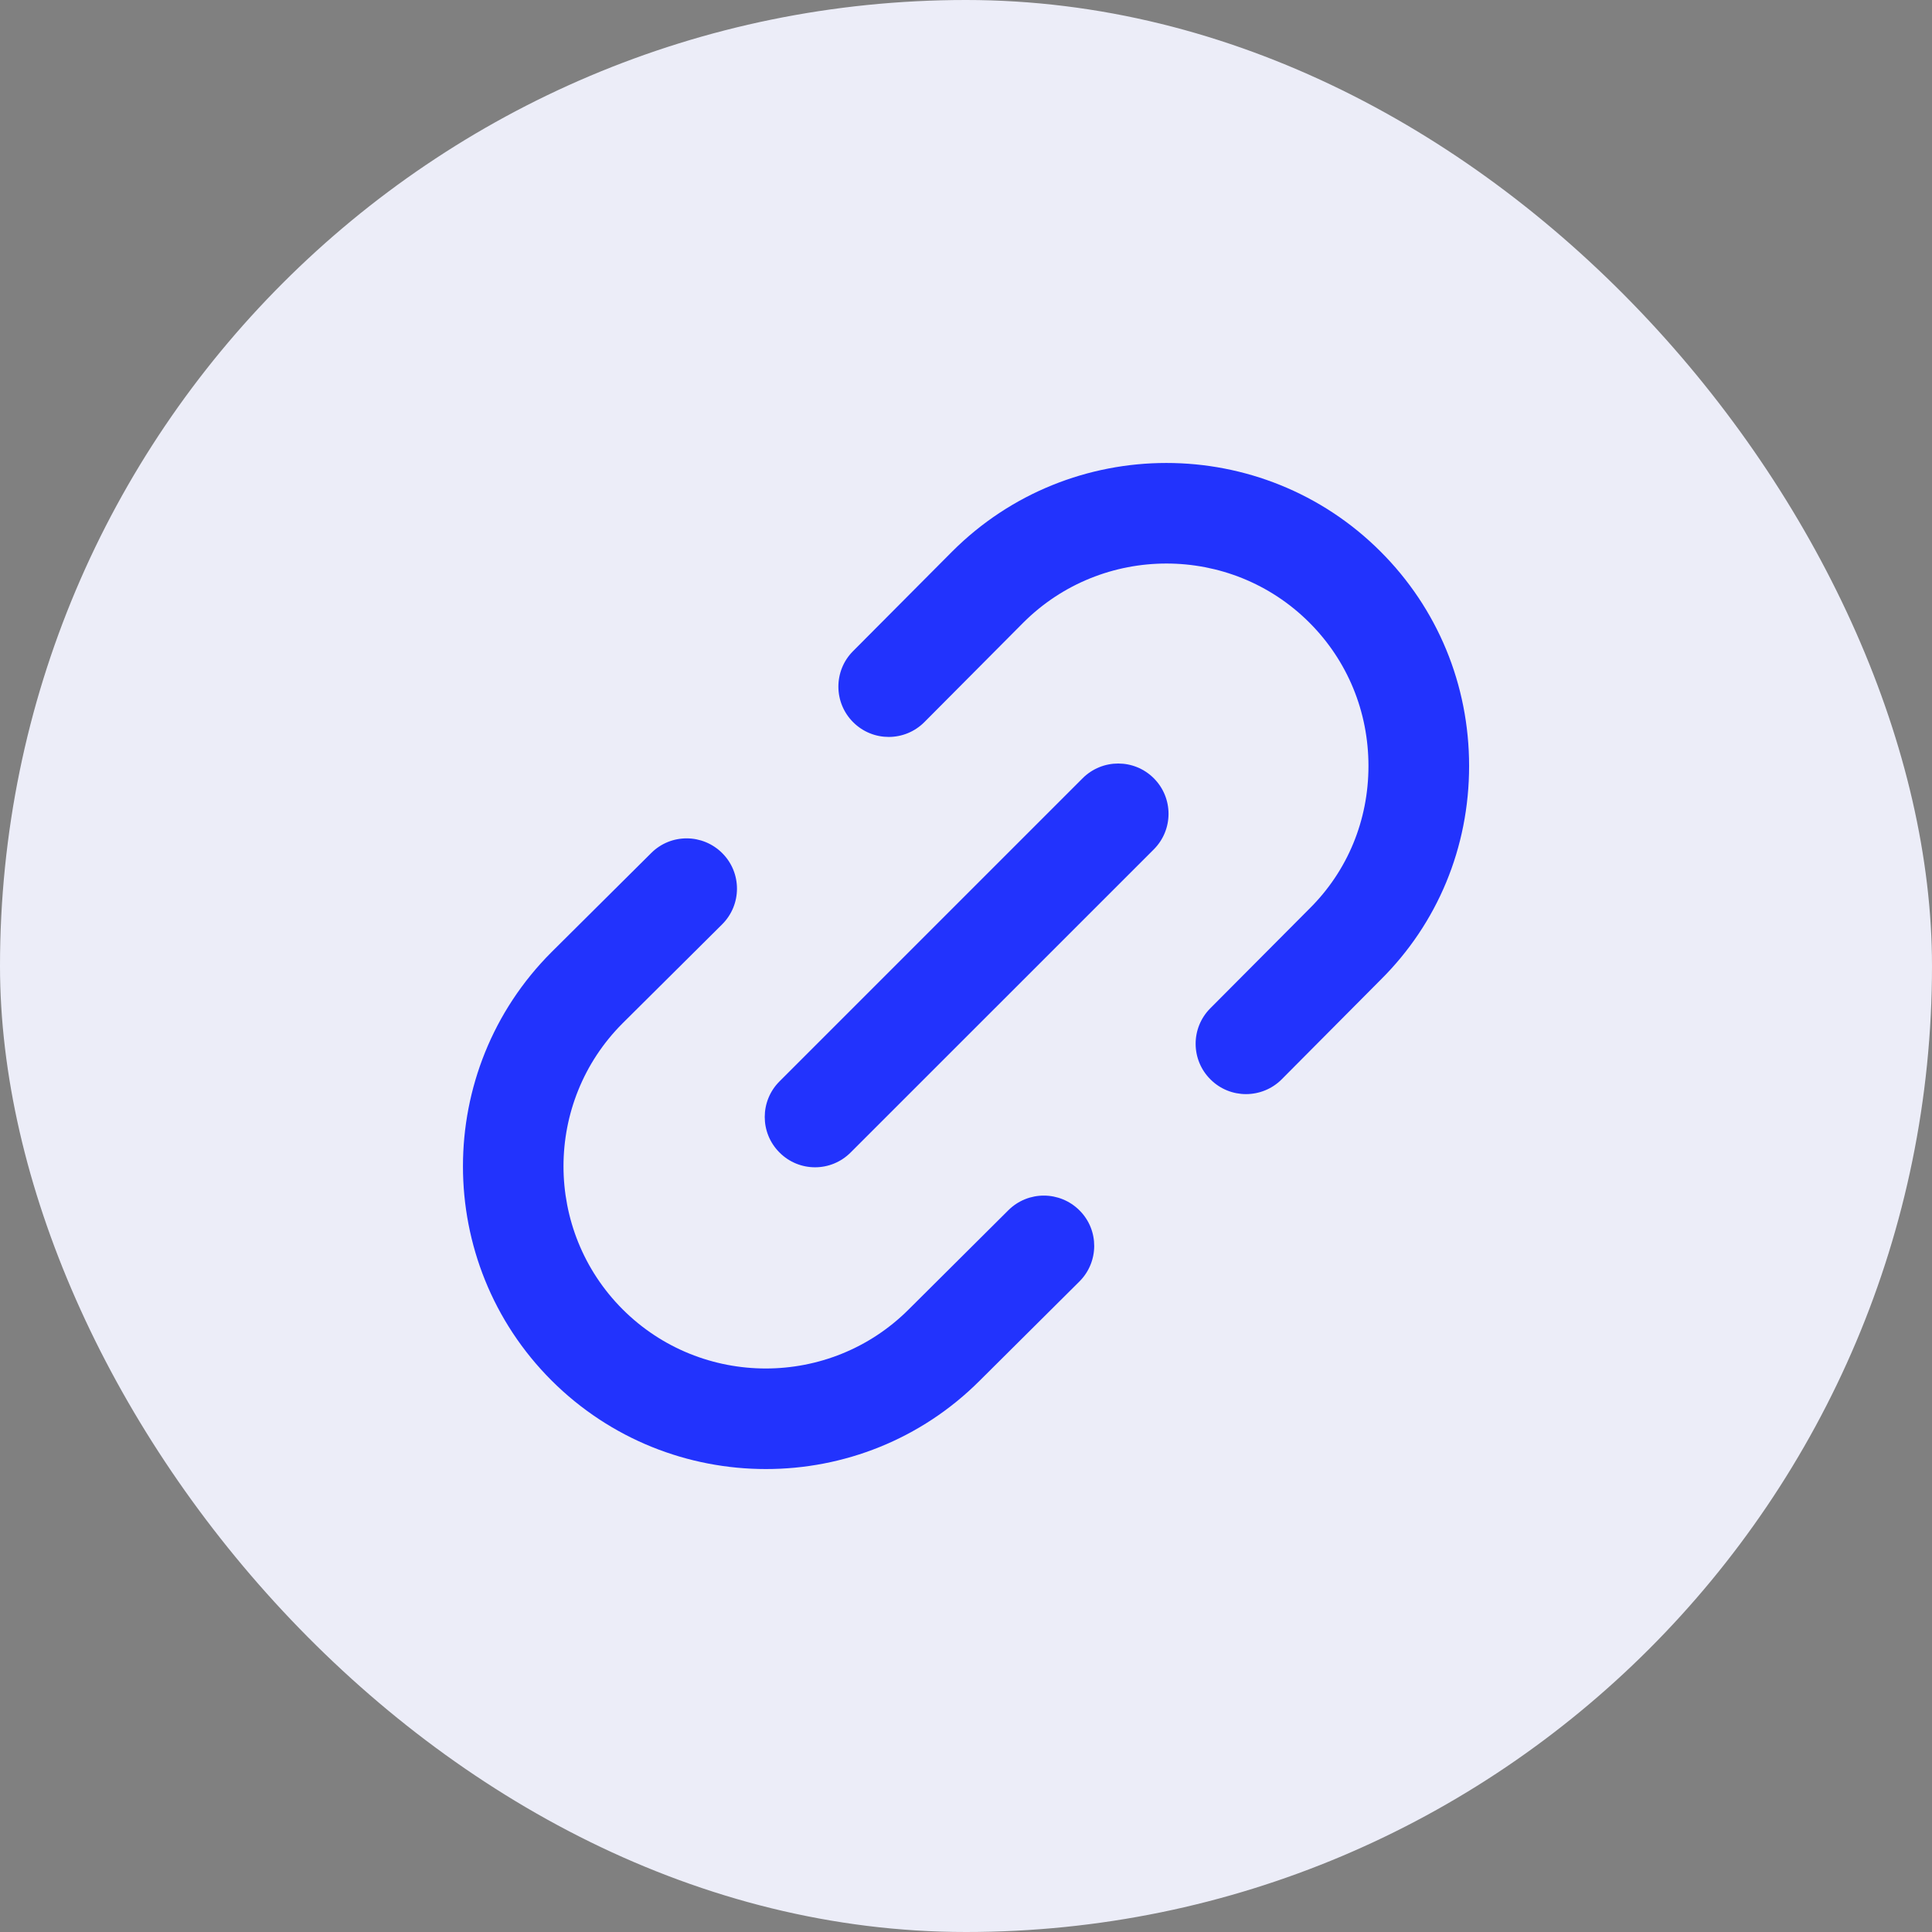
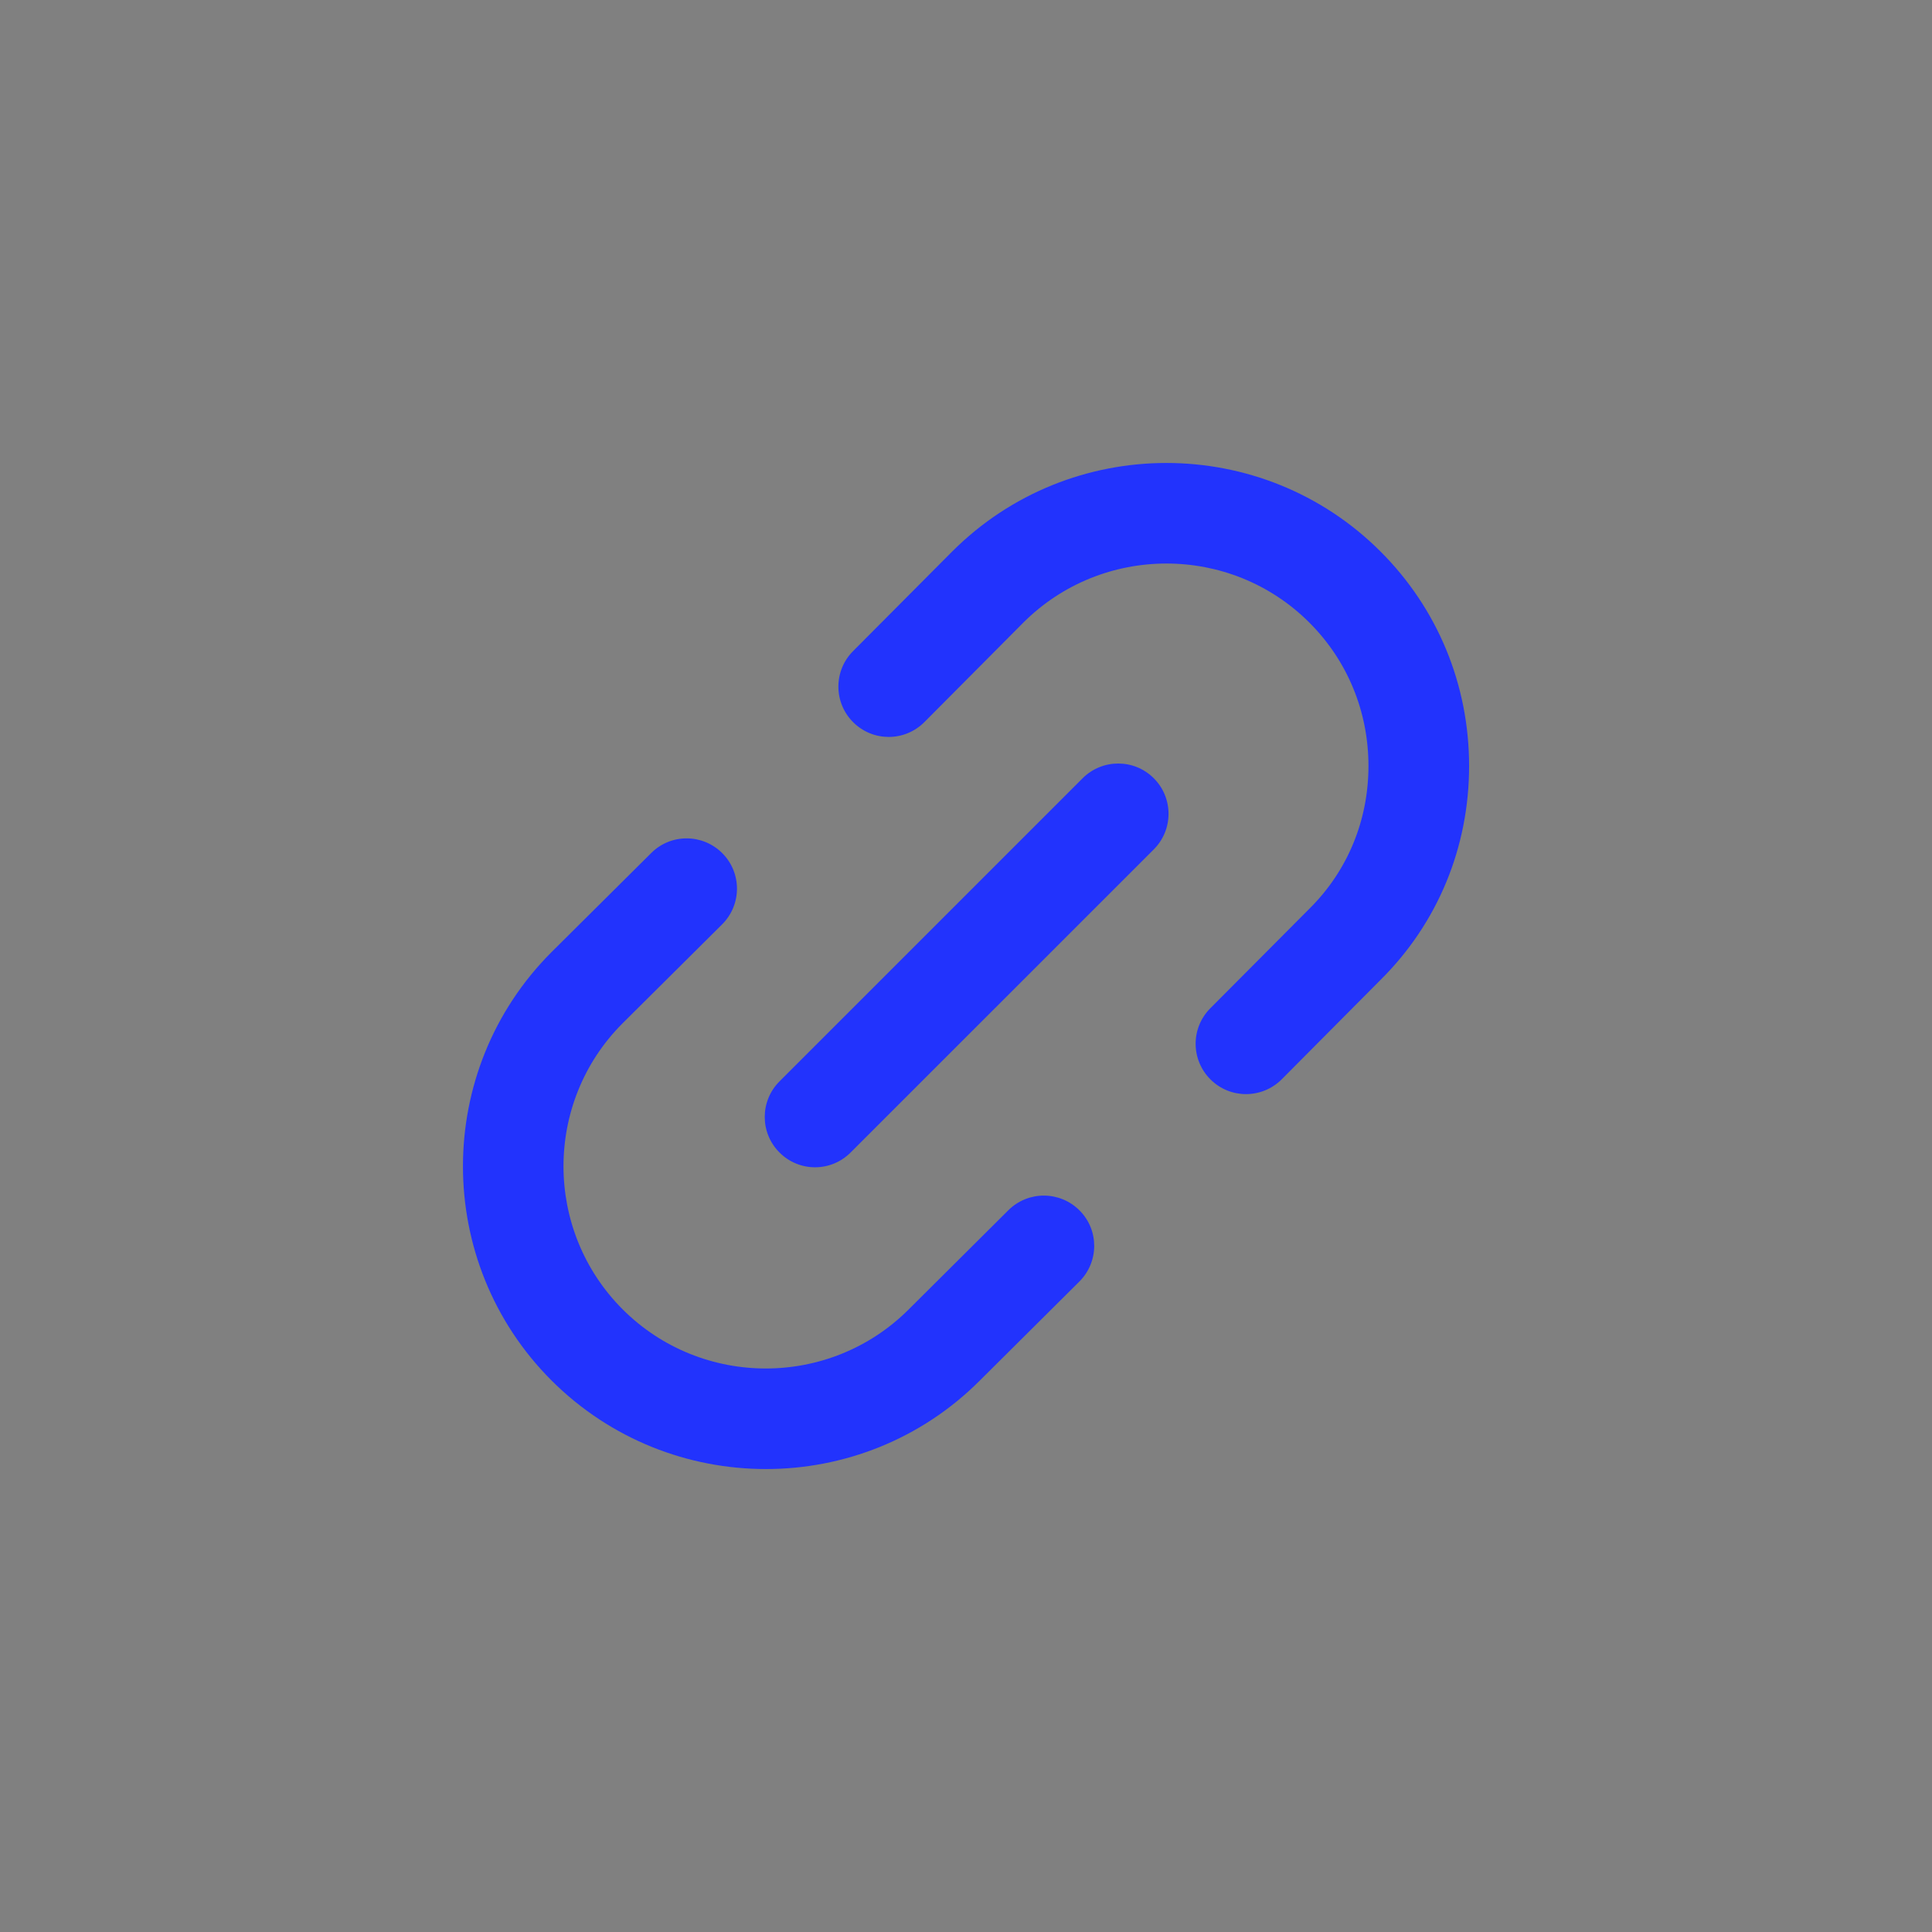
<svg xmlns="http://www.w3.org/2000/svg" width="32" height="32" viewBox="0 0 32 32" fill="none">
  <rect x="0" y="0" width="32" height="32" fill="#808080" stroke="none" />
-   <rect width="32" height="32" rx="16" fill="#ECEDF8" />
  <path d="M20.637 18.122C20.425 18.122 20.212 18.041 20.05 17.879C19.723 17.555 19.721 17.027 20.046 16.701L21.686 15.053C22.32 14.426 22.666 13.587 22.666 12.687C22.666 11.787 22.319 10.944 21.688 10.313C20.383 9.007 18.256 9.008 16.949 10.313L15.311 11.96C14.986 12.286 14.46 12.289 14.132 11.963C13.806 11.639 13.804 11.111 14.129 10.785L15.769 9.137C17.726 7.179 20.91 7.179 22.866 9.135C23.812 10.08 24.333 11.342 24.333 12.687C24.333 14.036 23.811 15.295 22.863 16.233L21.228 17.878C21.066 18.04 20.851 18.122 20.637 18.122ZM16.228 22.867L17.877 21.227C18.204 20.902 18.206 20.374 17.881 20.049C17.556 19.723 17.029 19.72 16.702 20.045L15.052 21.687C13.745 22.994 11.62 22.992 10.313 21.687C9.007 20.38 9.007 18.255 10.311 16.95L11.961 15.31C12.287 14.985 12.289 14.458 11.964 14.132C11.639 13.806 11.112 13.803 10.786 14.129L9.135 15.77C7.179 17.726 7.179 20.909 9.135 22.865C10.115 23.843 11.4 24.332 12.685 24.332C13.968 24.333 15.252 23.844 16.228 22.867ZM14.089 19.089L19.11 14.069C19.436 13.743 19.436 13.215 19.11 12.89C18.785 12.565 18.258 12.565 17.932 12.89L12.911 17.911C12.585 18.237 12.585 18.764 12.911 19.089C13.073 19.252 13.286 19.334 13.5 19.334C13.713 19.334 13.926 19.252 14.089 19.089Z" fill="#2233FD" />
</svg>